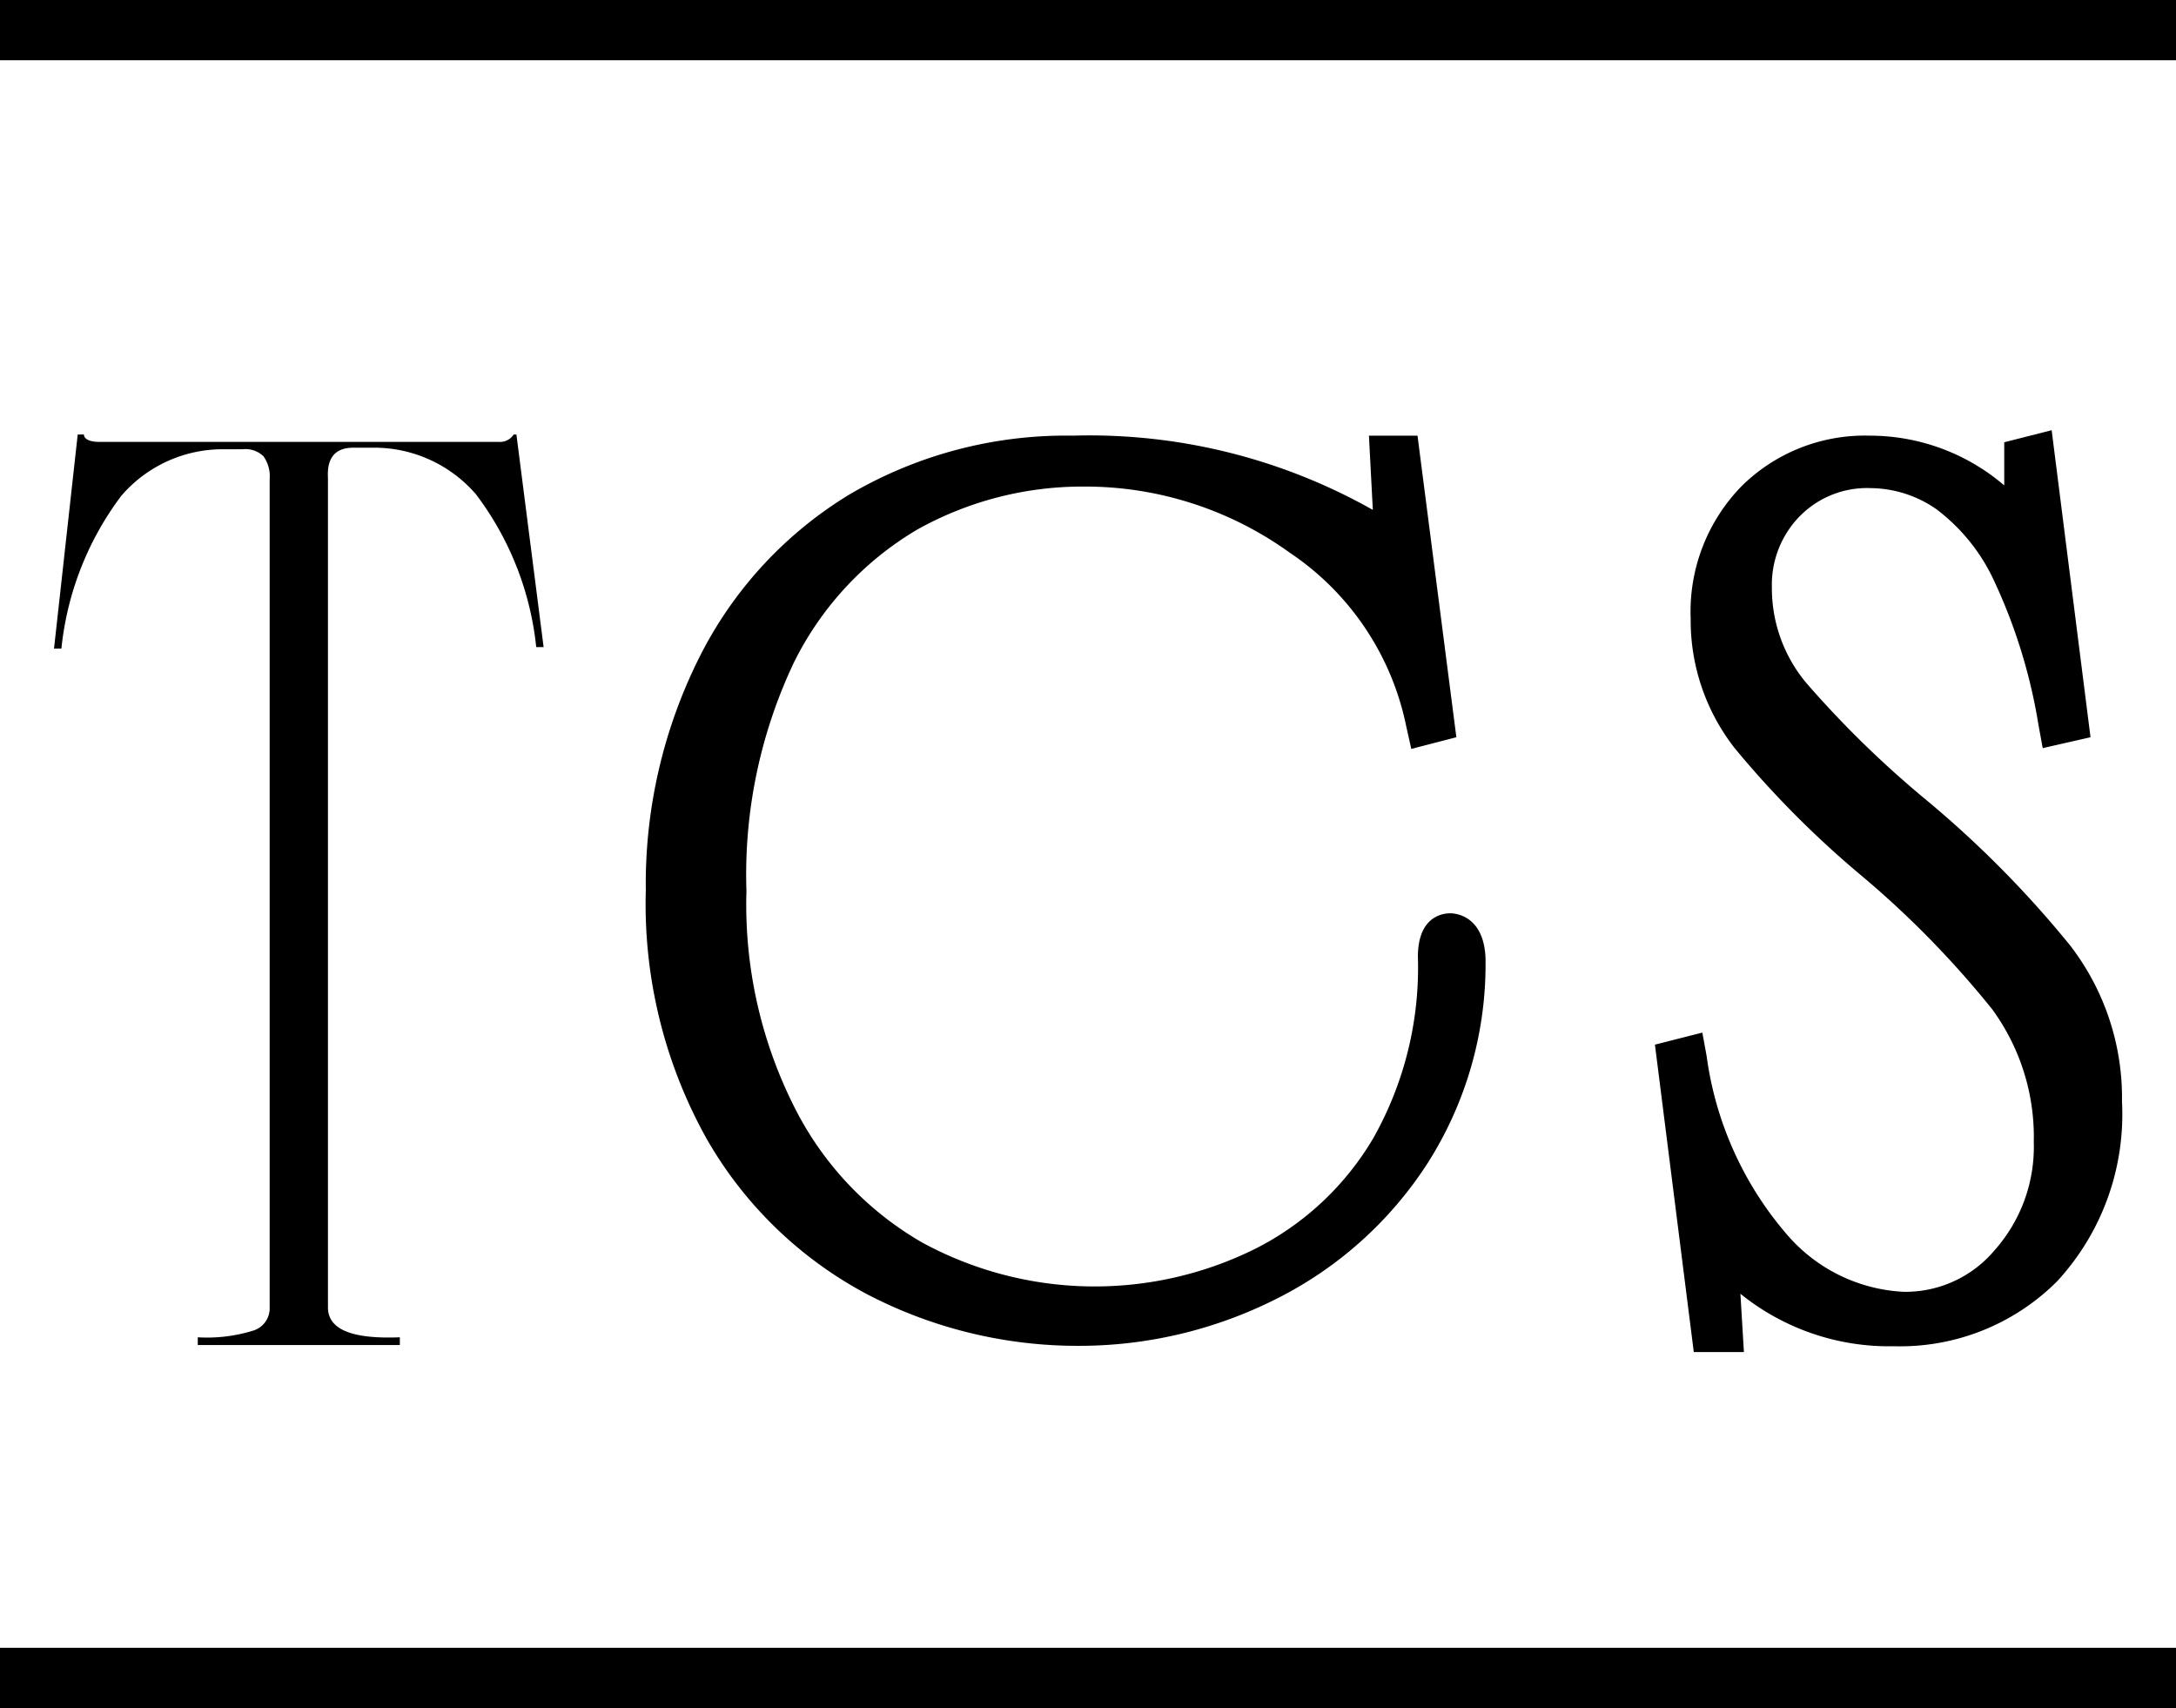
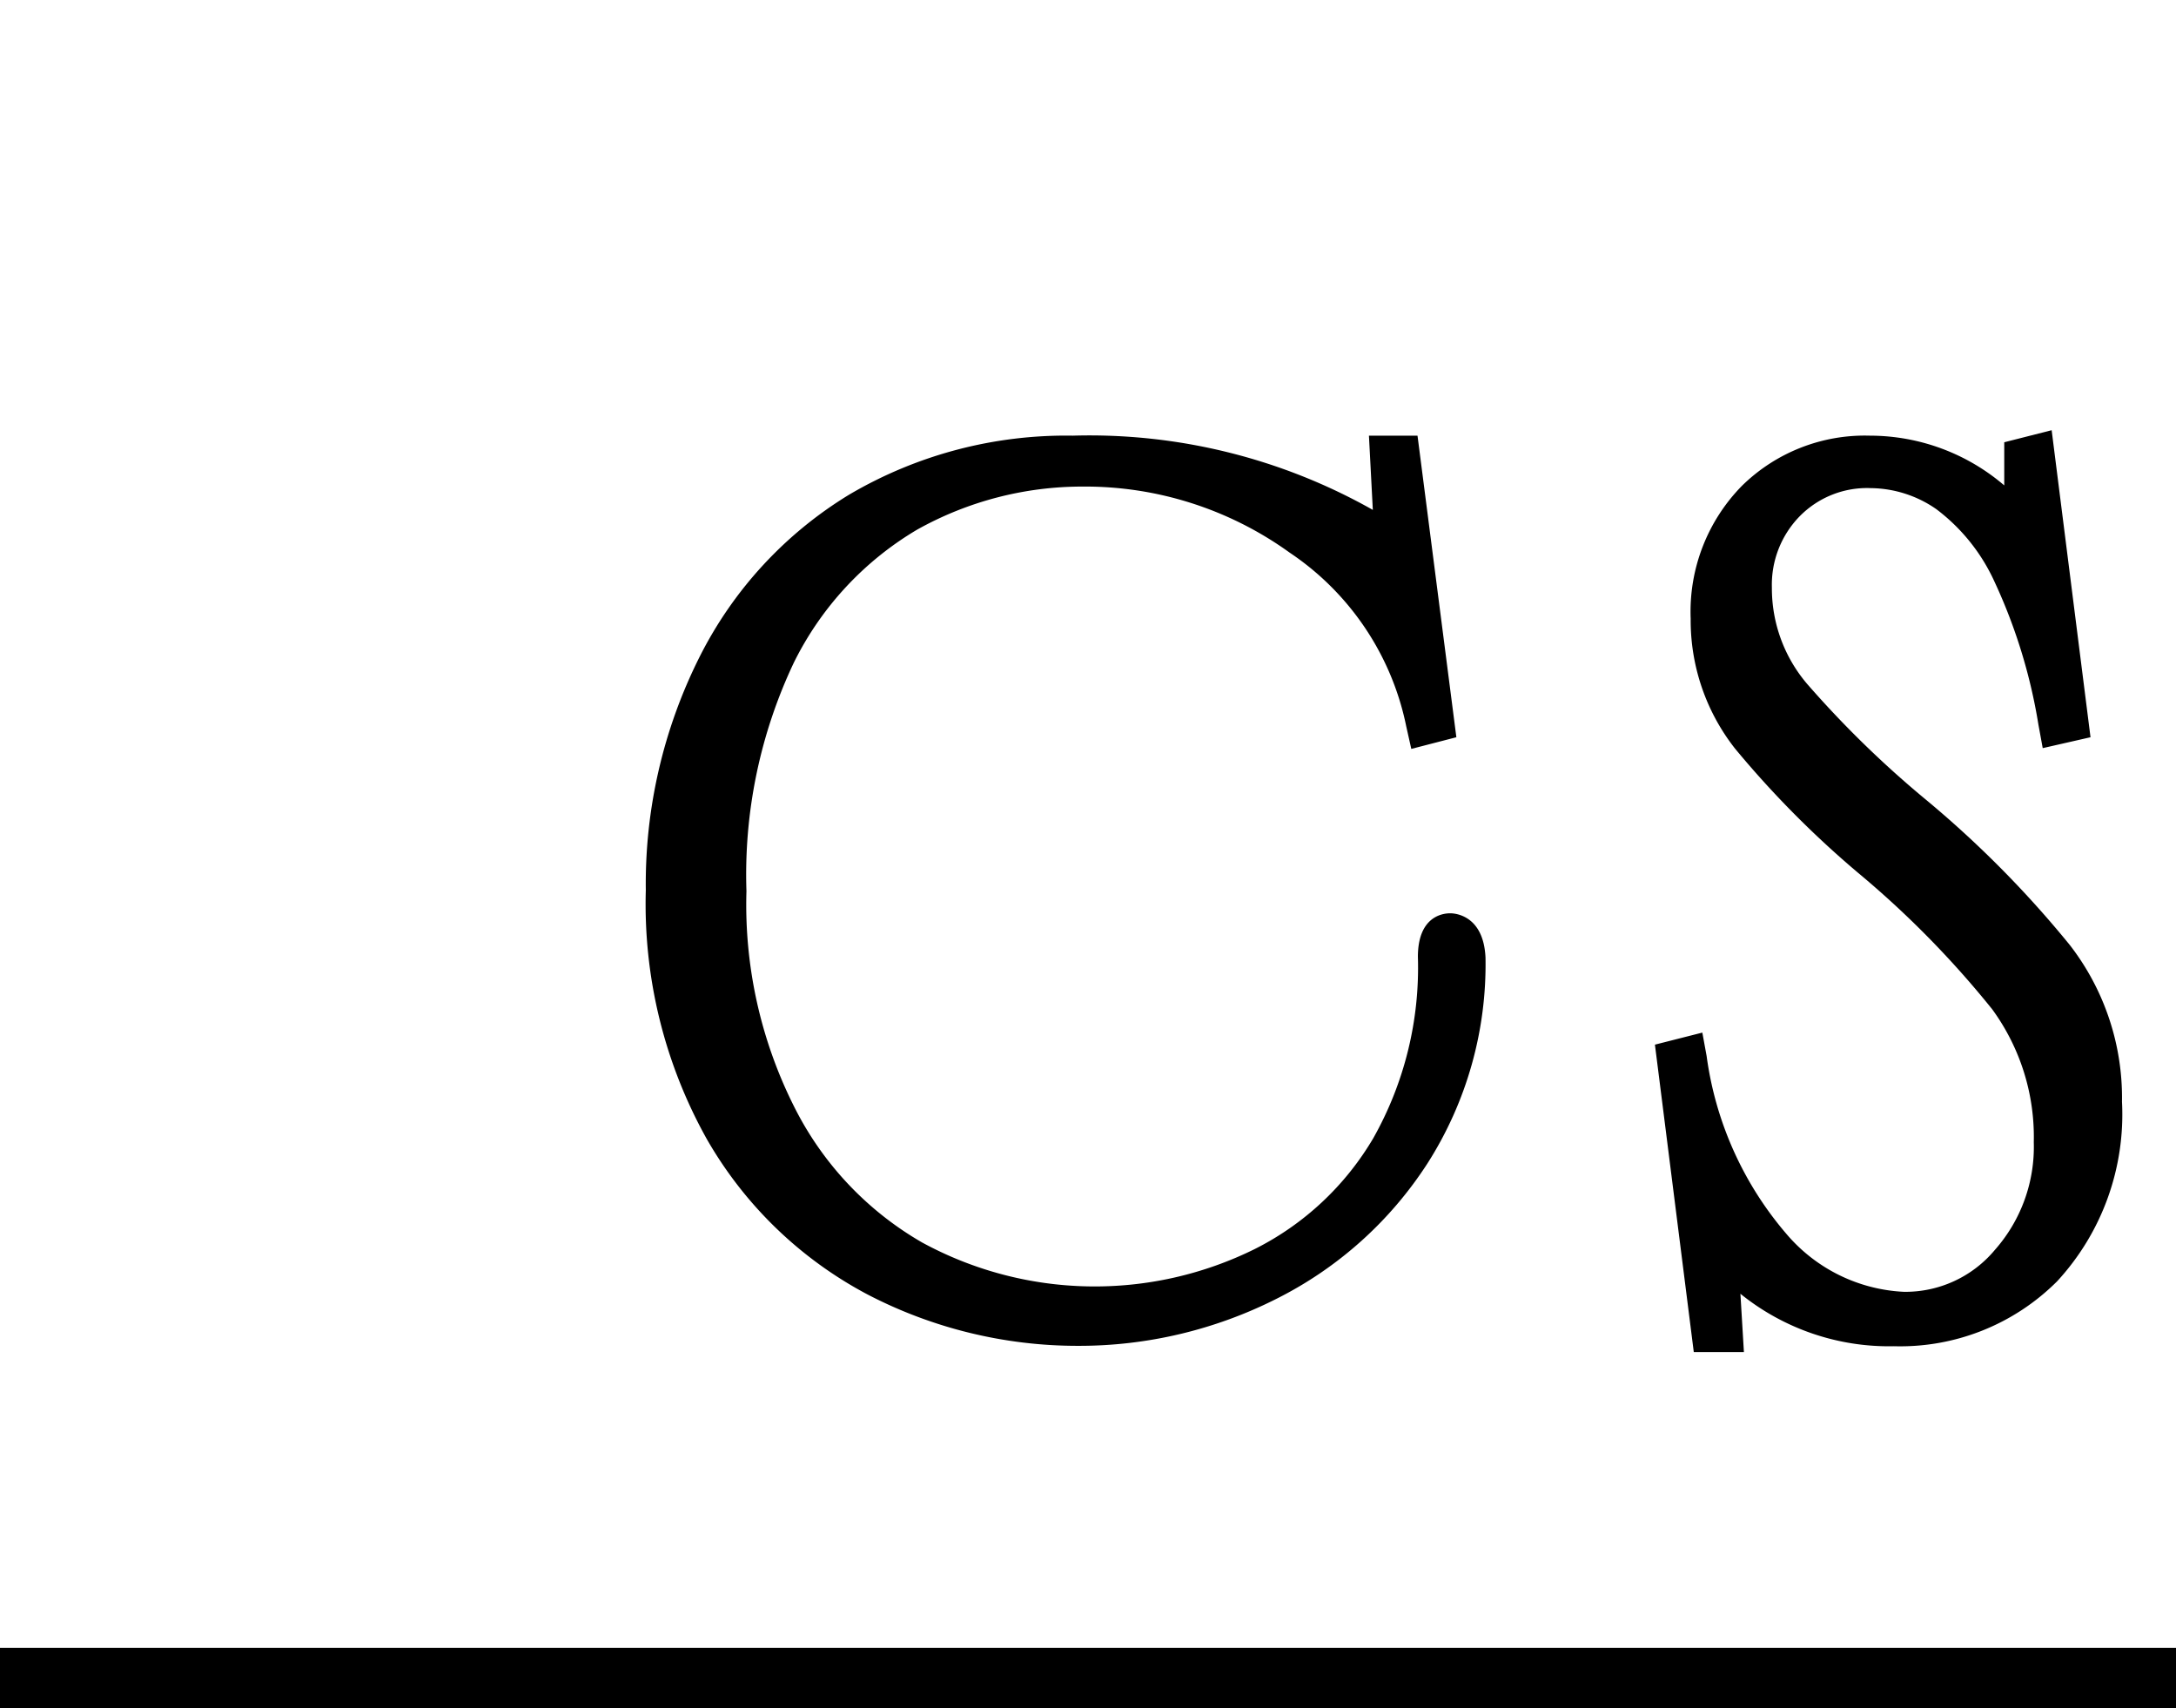
<svg xmlns="http://www.w3.org/2000/svg" version="1.1" width="56" height="43.95">
  <svg viewBox="0 0 56 43.95">
    <defs>
      <style>.cls-1{fill:none;}.cls-2{clip-path:url(#clip-path);}</style>
      <clipPath id="SvgjsClipPath1005" transform="translate(0 -6.03)">
        <rect class="cls-1" width="56" height="56" />
      </clipPath>
    </defs>
    <g id="SvgjsG1004" data-name="Layer 2">
      <g id="SvgjsG1003">
        <g class="cls-2">
          <rect y="42.4" width="56" height="1.55" />
-           <rect width="56" height="1.55" />
          <path d="M37.32,29.53c-.19,0-.83.08-.83,1.12a8.93,8.93,0,0,1-1.15,4.67,7.39,7.39,0,0,1-3.05,2.85A9.29,9.29,0,0,1,23.73,38a8.33,8.33,0,0,1-3.26-3.43,11.57,11.57,0,0,1-1.26-5.61,12.74,12.74,0,0,1,1.22-5.88,8.19,8.19,0,0,1,3.17-3.42,8.71,8.71,0,0,1,4.27-1.11,9,9,0,0,1,5.32,1.7,7.08,7.08,0,0,1,3,4.47l.13.58L37.48,25l-1-7.76H35.23l.1,1.91a14.83,14.83,0,0,0-7.72-1.91,11,11,0,0,0-5.76,1.52A10.3,10.3,0,0,0,18,22.94a13,13,0,0,0-1.38,6,12.39,12.39,0,0,0,1.57,6.4,10.33,10.33,0,0,0,4.14,4,11.72,11.72,0,0,0,5.41,1.32,11.27,11.27,0,0,0,5.11-1.21,9.91,9.91,0,0,0,3.89-3.49,9.52,9.52,0,0,0,1.49-5.29C38.18,29.59,37.46,29.53,37.32,29.53Z" transform="translate(0 -6.03)" />
          <path d="M53.27,30.35a27,27,0,0,0-3.69-3.73,26.2,26.2,0,0,1-3.08-3,3.79,3.79,0,0,1-.9-2.47,2.52,2.52,0,0,1,.71-1.83,2.43,2.43,0,0,1,1.84-.73,3,3,0,0,1,1.68.54A4.85,4.85,0,0,1,51.33,21a14,14,0,0,1,1.13,3.68l.11.6L53.8,25l-1-7.9-1.22.31,0,1.11a5.32,5.32,0,0,0-3.46-1.28,4.51,4.51,0,0,0-3.29,1.29,4.62,4.62,0,0,0-1.32,3.42,5.34,5.34,0,0,0,1.14,3.34,25.17,25.17,0,0,0,3.17,3.2A24.67,24.67,0,0,1,51.27,32a5.57,5.57,0,0,1,1.07,3.42,4,4,0,0,1-1,2.77h0A3,3,0,0,1,49,39.27a4.23,4.23,0,0,1-3-1.46,8.84,8.84,0,0,1-2.08-4.61l-.11-.6-1.22.31,1,7.91h1.29l-.09-1.5a6.08,6.08,0,0,0,3.95,1.35A5.71,5.71,0,0,0,52.94,39a6.33,6.33,0,0,0,1.67-4.62A6.42,6.42,0,0,0,53.27,30.35Z" transform="translate(0 -6.03)" />
-           <path d="M2.16,17.21c0,.13.18.19.38.19H12.83a.42.42,0,0,0,.39-.19h.07l.7,5.47-.19,0a7.86,7.86,0,0,0-1.55-3.93,3.46,3.46,0,0,0-2.69-1.2H9.09c-.46,0-.68.26-.65.77V39.67c0,.57.62.82,1.85.77v.2H5.09v-.2a4,4,0,0,0,1.42-.17.6.6,0,0,0,.43-.6V18.36a.89.89,0,0,0-.16-.59.67.67,0,0,0-.54-.18H5.78a3.44,3.44,0,0,0-2.66,1.2,7.87,7.87,0,0,0-1.54,3.93l-.19,0L2,17.21Z" transform="translate(0 -6.03)" />
        </g>
      </g>
    </g>
  </svg>
  <style>@media (prefers-color-scheme: light) { :root { filter: none; } }
@media (prefers-color-scheme: dark) { :root { filter: none; } }
</style>
</svg>